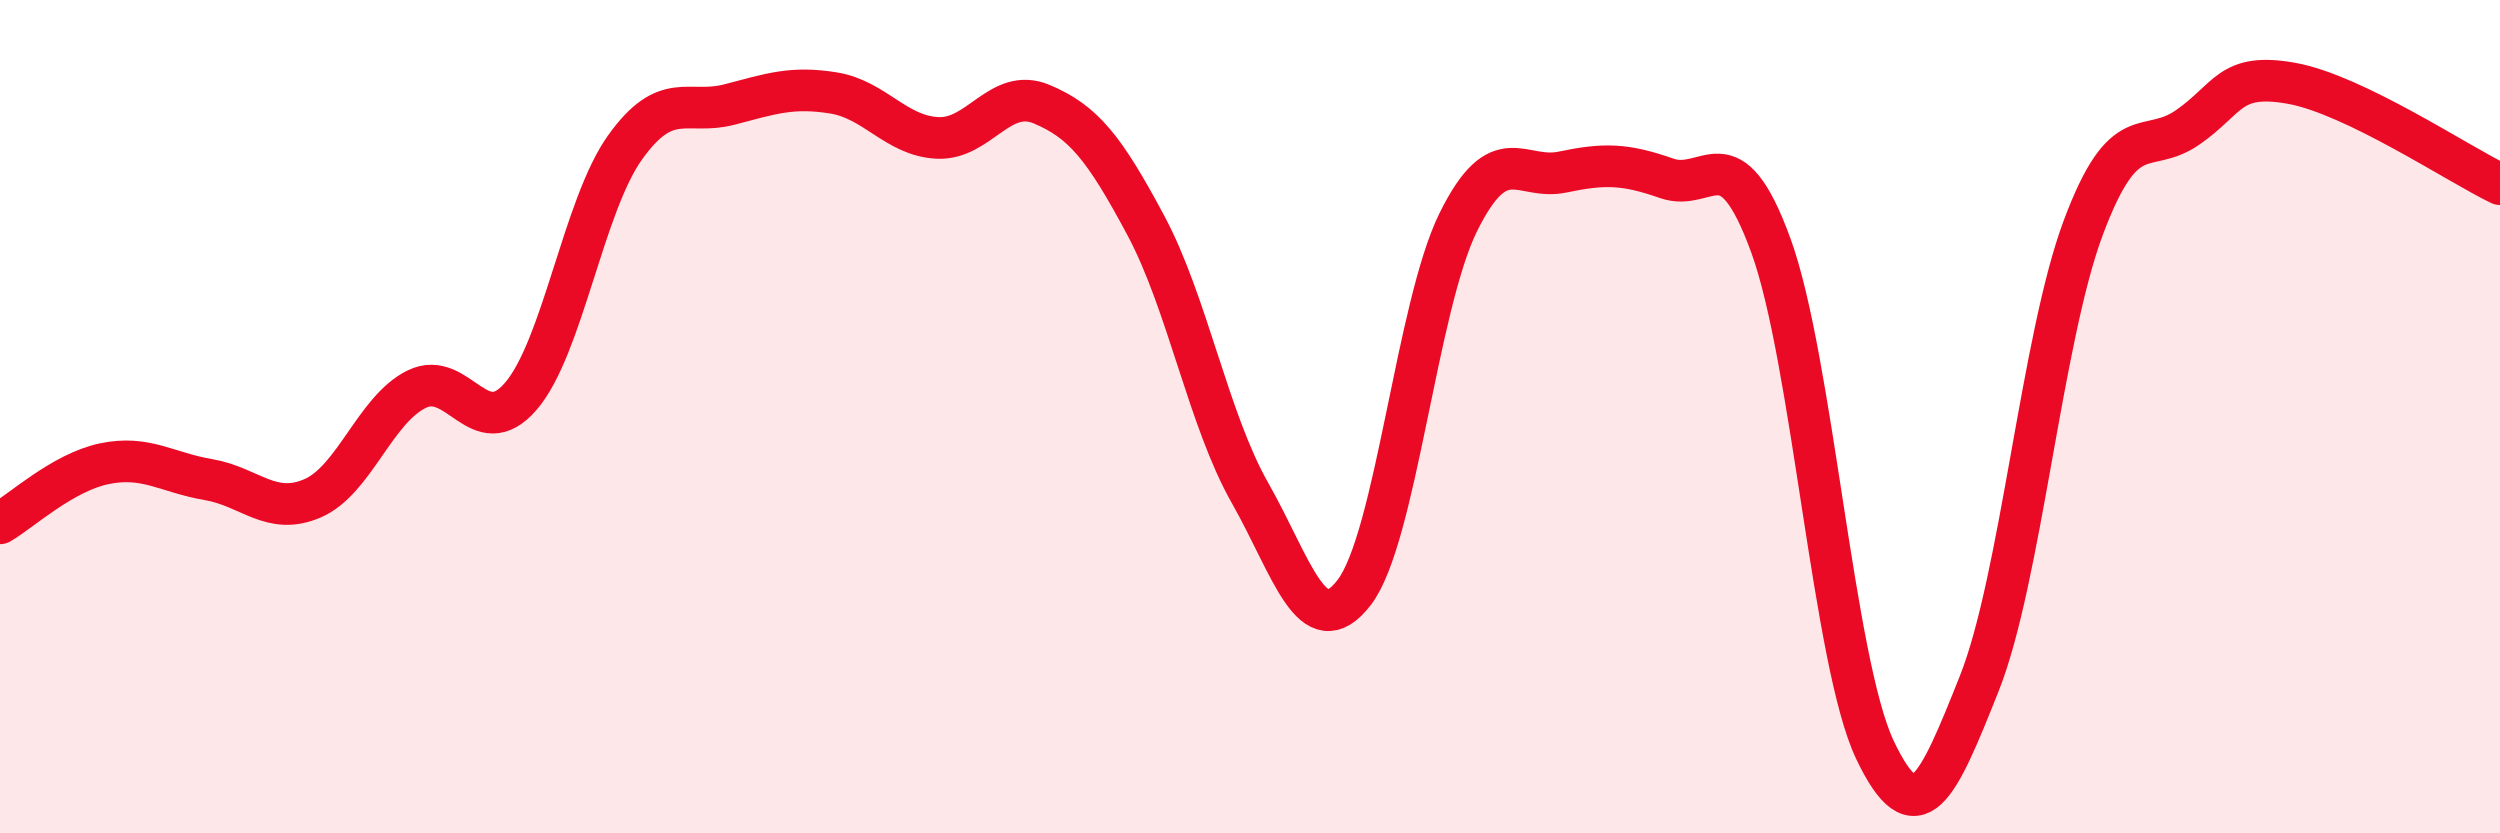
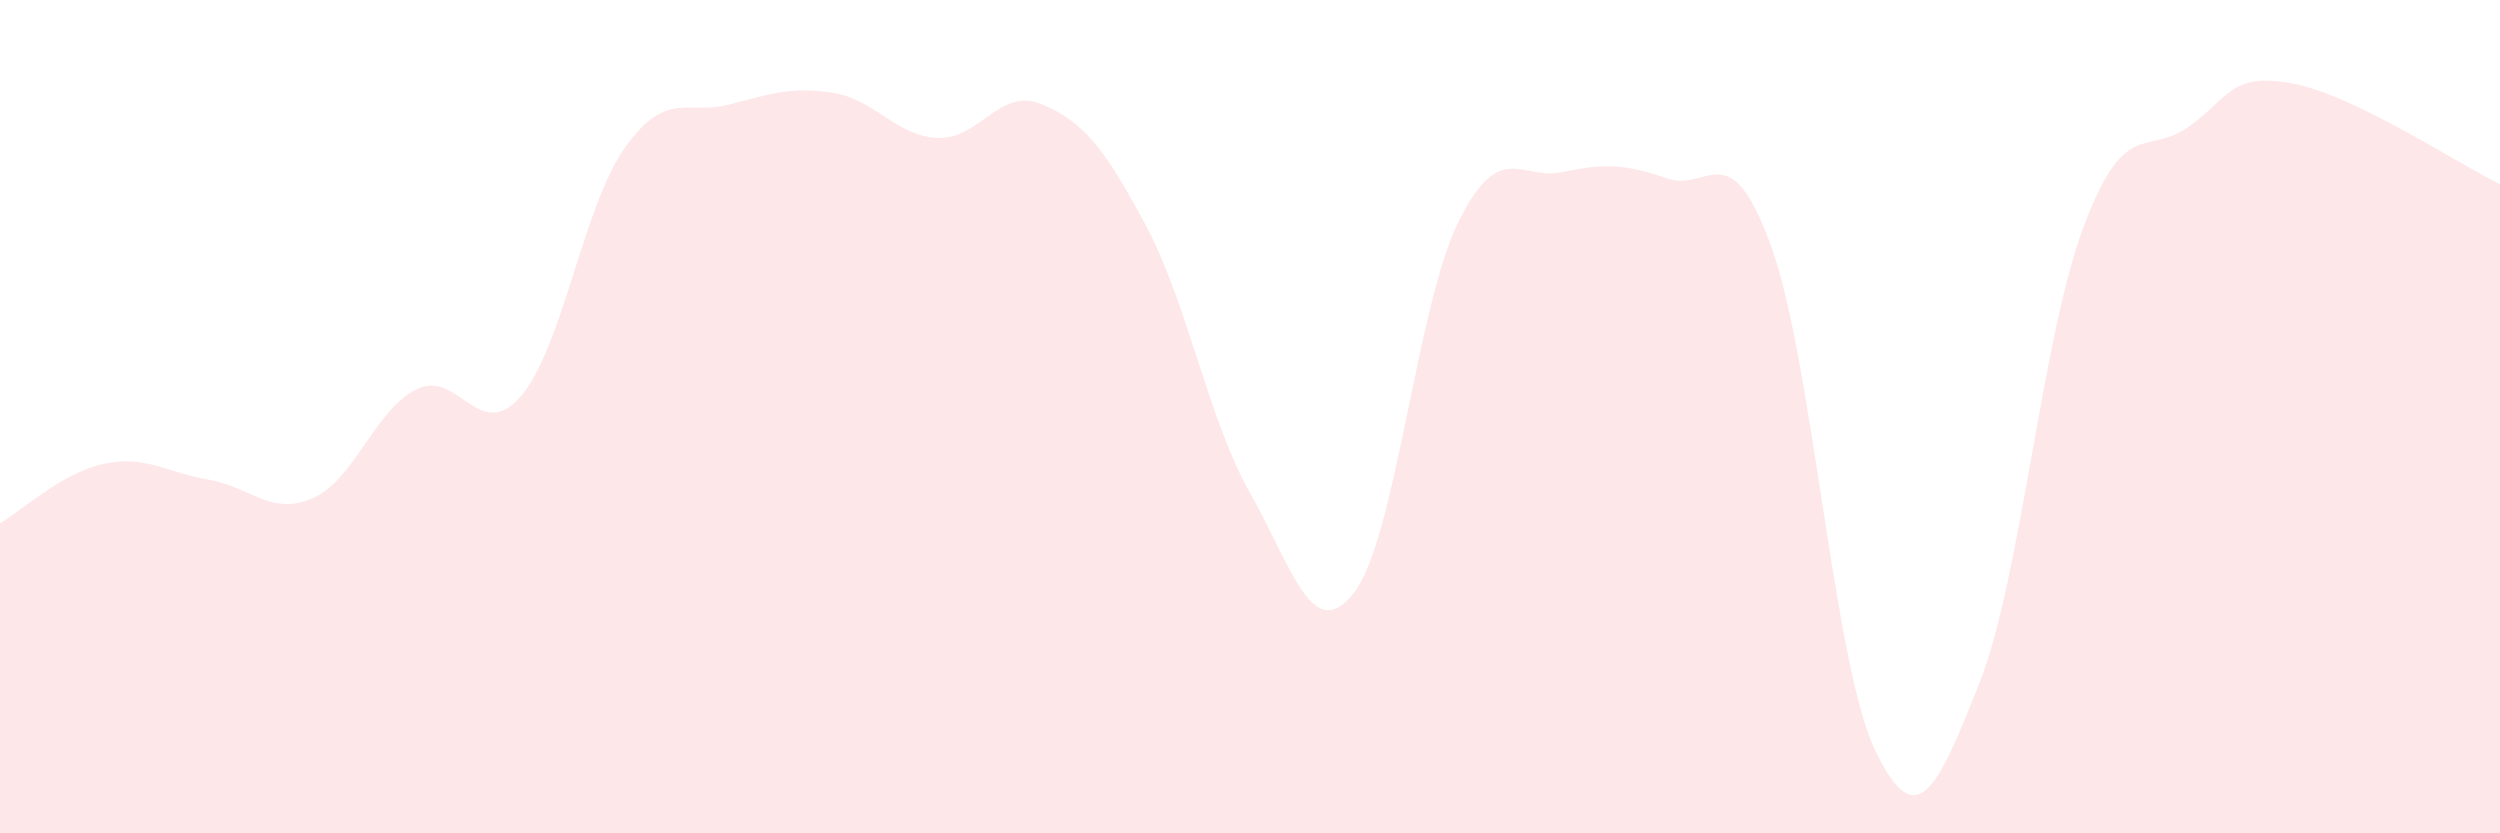
<svg xmlns="http://www.w3.org/2000/svg" width="60" height="20" viewBox="0 0 60 20">
  <path d="M 0,12.56 C 0.5,12.27 1.5,11.34 2.5,11.13 C 3.5,10.92 4,11.34 5,11.51 C 6,11.68 6.5,12.39 7.5,11.96 C 8.5,11.53 9,9.83 10,9.34 C 11,8.85 11.5,10.67 12.5,9.51 C 13.5,8.35 14,4.94 15,3.54 C 16,2.14 16.5,2.77 17.5,2.51 C 18.5,2.25 19,2.07 20,2.23 C 21,2.39 21.5,3.26 22.5,3.31 C 23.5,3.36 24,2.08 25,2.5 C 26,2.92 26.5,3.54 27.5,5.41 C 28.5,7.28 29,10.07 30,11.83 C 31,13.59 31.5,15.52 32.5,14.22 C 33.5,12.92 34,7.35 35,5.33 C 36,3.31 36.5,4.34 37.5,4.13 C 38.5,3.92 39,3.93 40,4.28 C 41,4.63 41.5,3.15 42.5,5.89 C 43.5,8.63 44,15.9 45,18 C 46,20.1 46.5,18.92 47.5,16.41 C 48.5,13.9 49,8.13 50,5.46 C 51,2.79 51.5,3.75 52.5,3.06 C 53.5,2.37 53.5,1.73 55,2 C 56.5,2.27 59,3.94 60,4.42L60 20L0 20Z" fill="#EB0A25" opacity="0.1" stroke-linecap="round" stroke-linejoin="round" />
-   <path d="M 0,12.56 C 0.5,12.27 1.5,11.34 2.5,11.13 C 3.5,10.92 4,11.34 5,11.51 C 6,11.68 6.5,12.39 7.5,11.96 C 8.5,11.53 9,9.83 10,9.34 C 11,8.85 11.5,10.67 12.5,9.51 C 13.5,8.35 14,4.94 15,3.54 C 16,2.14 16.5,2.77 17.5,2.51 C 18.5,2.25 19,2.07 20,2.23 C 21,2.39 21.5,3.26 22.5,3.31 C 23.5,3.36 24,2.08 25,2.5 C 26,2.92 26.5,3.54 27.5,5.41 C 28.5,7.28 29,10.07 30,11.83 C 31,13.59 31.5,15.52 32.5,14.22 C 33.5,12.92 34,7.35 35,5.33 C 36,3.31 36.5,4.34 37.5,4.13 C 38.5,3.92 39,3.93 40,4.28 C 41,4.63 41.5,3.15 42.5,5.89 C 43.5,8.63 44,15.9 45,18 C 46,20.1 46.5,18.92 47.5,16.41 C 48.5,13.9 49,8.13 50,5.46 C 51,2.79 51.5,3.75 52.5,3.06 C 53.5,2.37 53.5,1.73 55,2 C 56.5,2.27 59,3.94 60,4.42" stroke="#EB0A25" stroke-width="1" fill="none" stroke-linecap="round" stroke-linejoin="round" />
</svg>